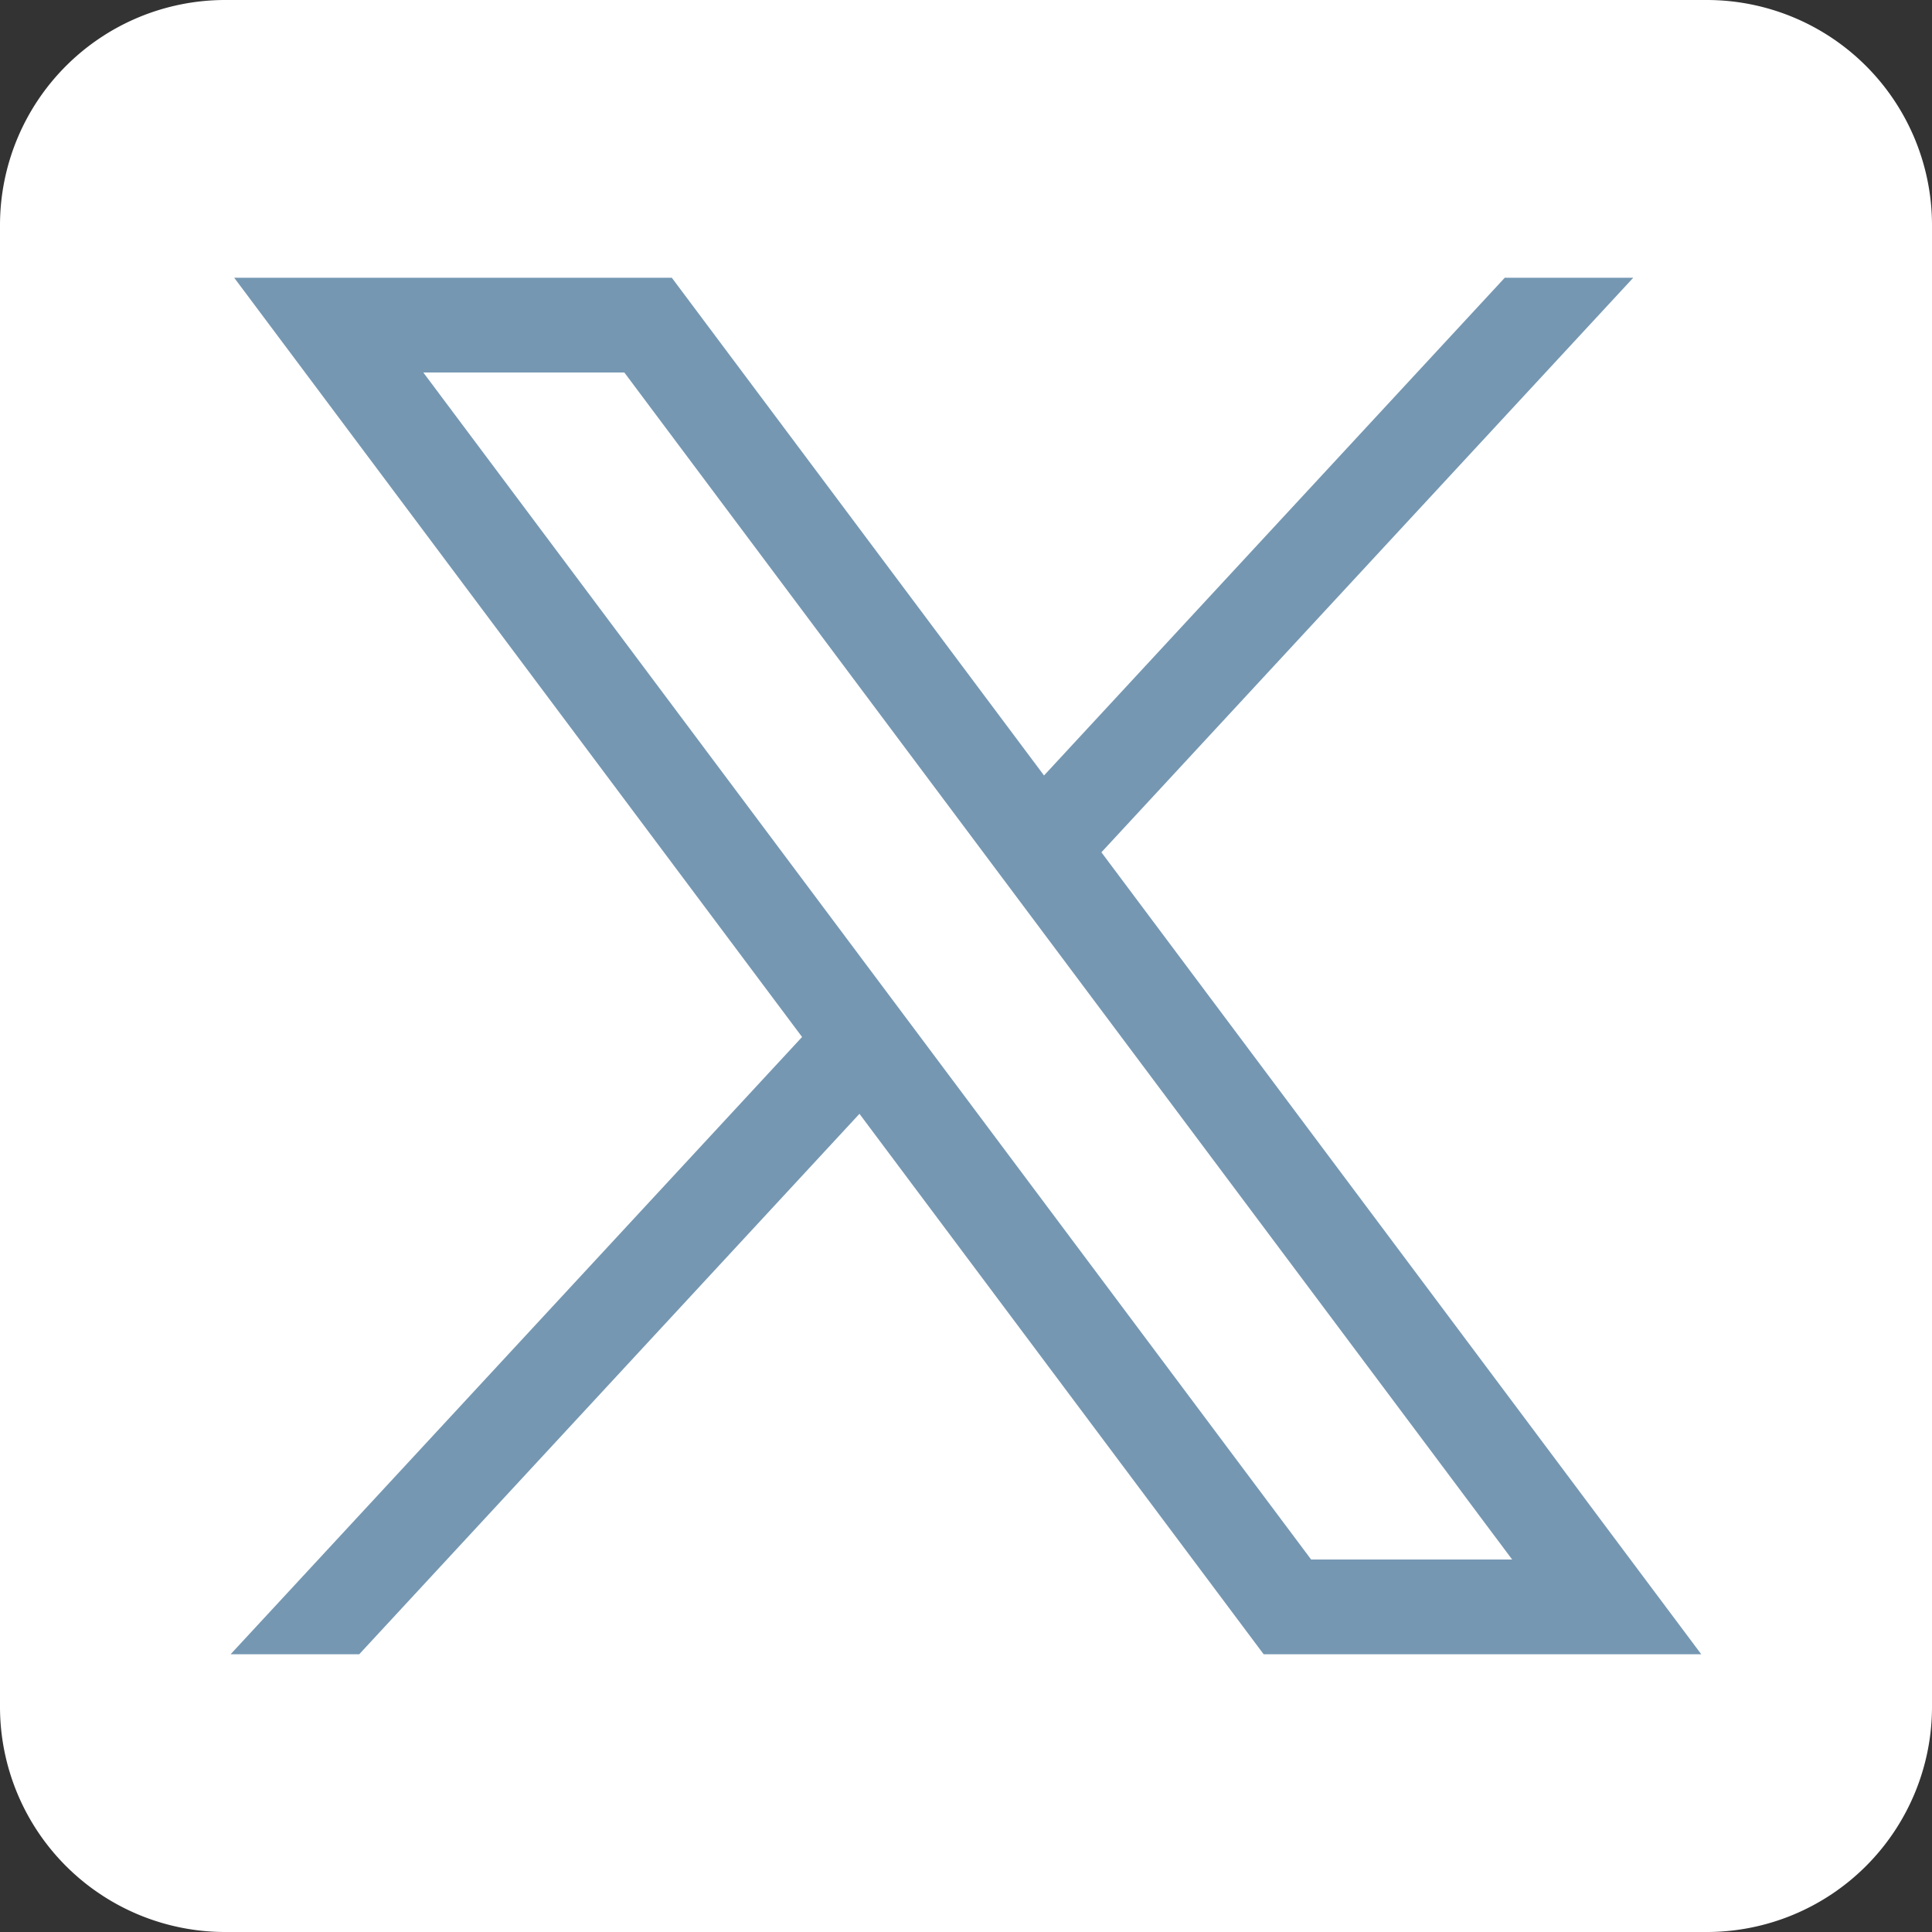
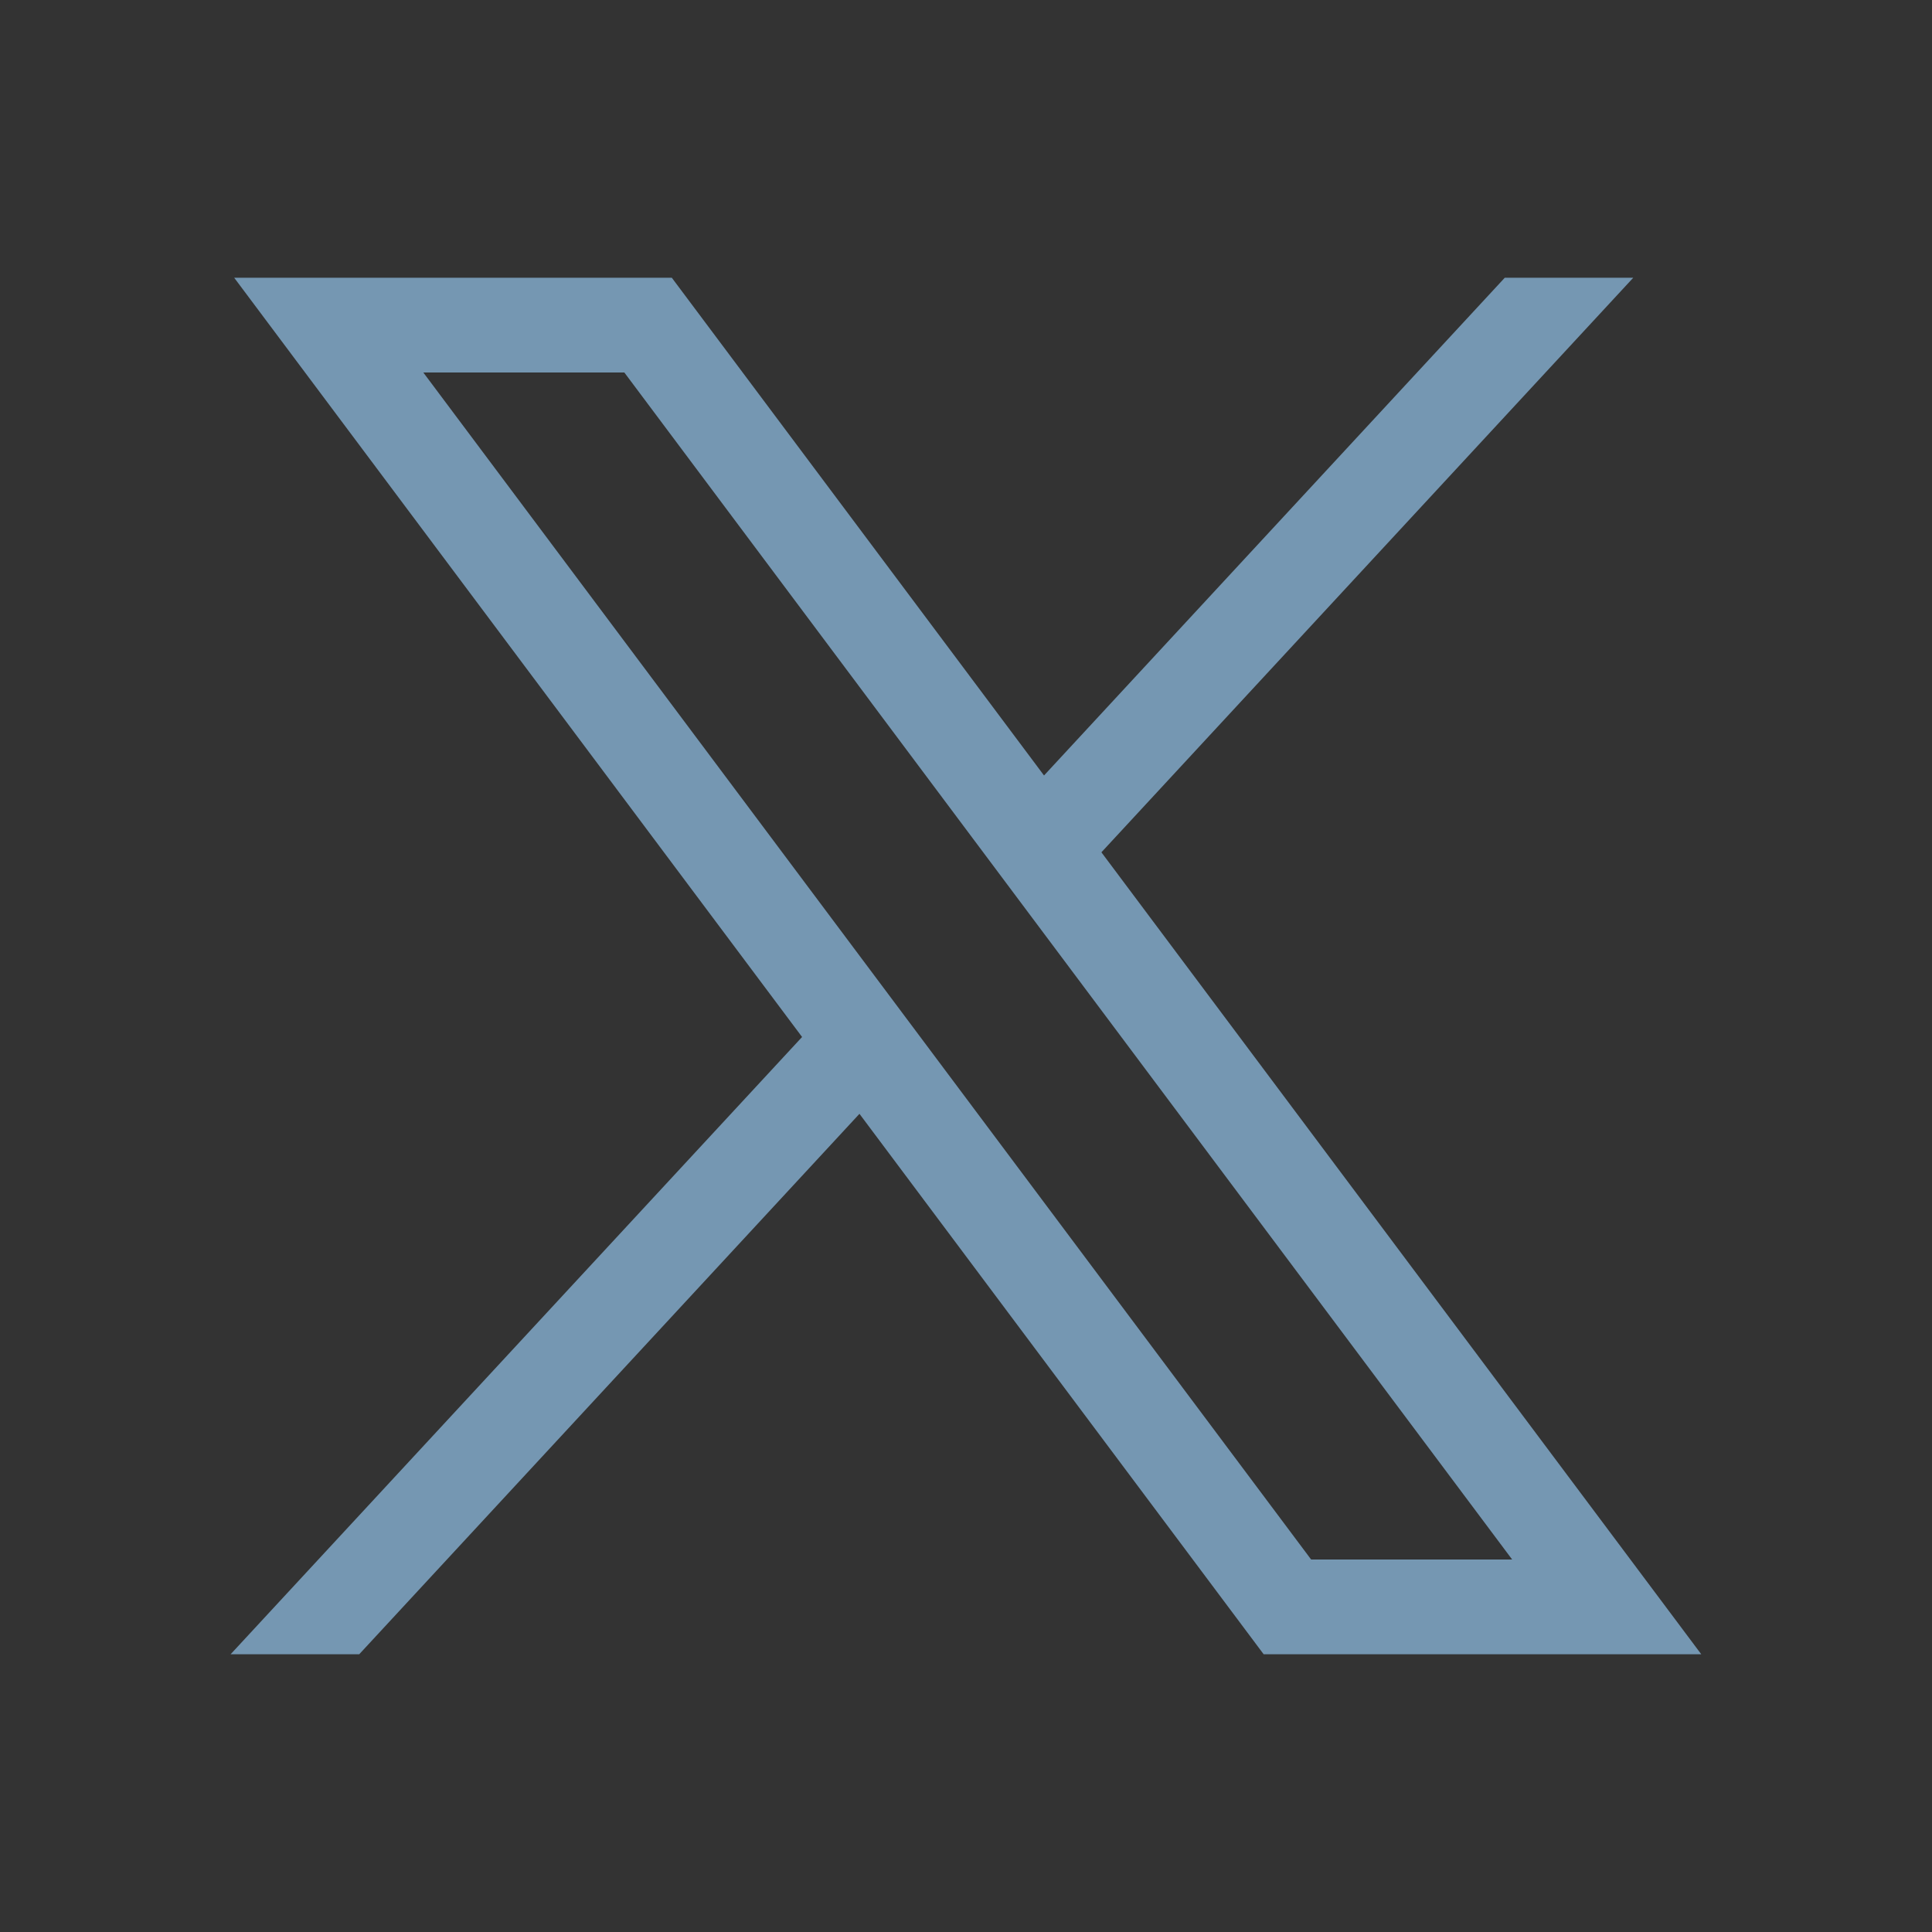
<svg xmlns="http://www.w3.org/2000/svg" width="16.194" height="16.194" viewBox="0 0 16.194 16.194">
  <rect x="0" y="0" width="16.194" height="16.194" fill="#333333" stroke="none" />
  <g id="twitter_x_new_logo_square_x_icon_256075" transform="translate(-411.92 -200.56)">
-     <path id="Trazado_54" data-name="Trazado 54" d="M426.226,216.754H413.808a1.888,1.888,0,0,1-1.888-1.888V202.448a1.888,1.888,0,0,1,1.888-1.888h12.418a1.888,1.888,0,0,1,1.888,1.888v12.418A1.888,1.888,0,0,1,426.226,216.754Z" transform="translate(0)" fill="#fff" />
    <g id="layer1" transform="translate(413.853 202.888)">
      <path id="path1009" d="M489.61,374.75l4.76,6.364-4.79,5.174h1.078l4.193-4.53,3.388,4.53h3.668l-5.028-6.722,4.458-4.816H500.26l-3.862,4.172-3.12-4.172Zm1.585.794h1.685l7.442,9.95h-1.685Z" transform="translate(-489.58 -374.75)" fill="#7597b2" />
    </g>
  </g>
</svg>